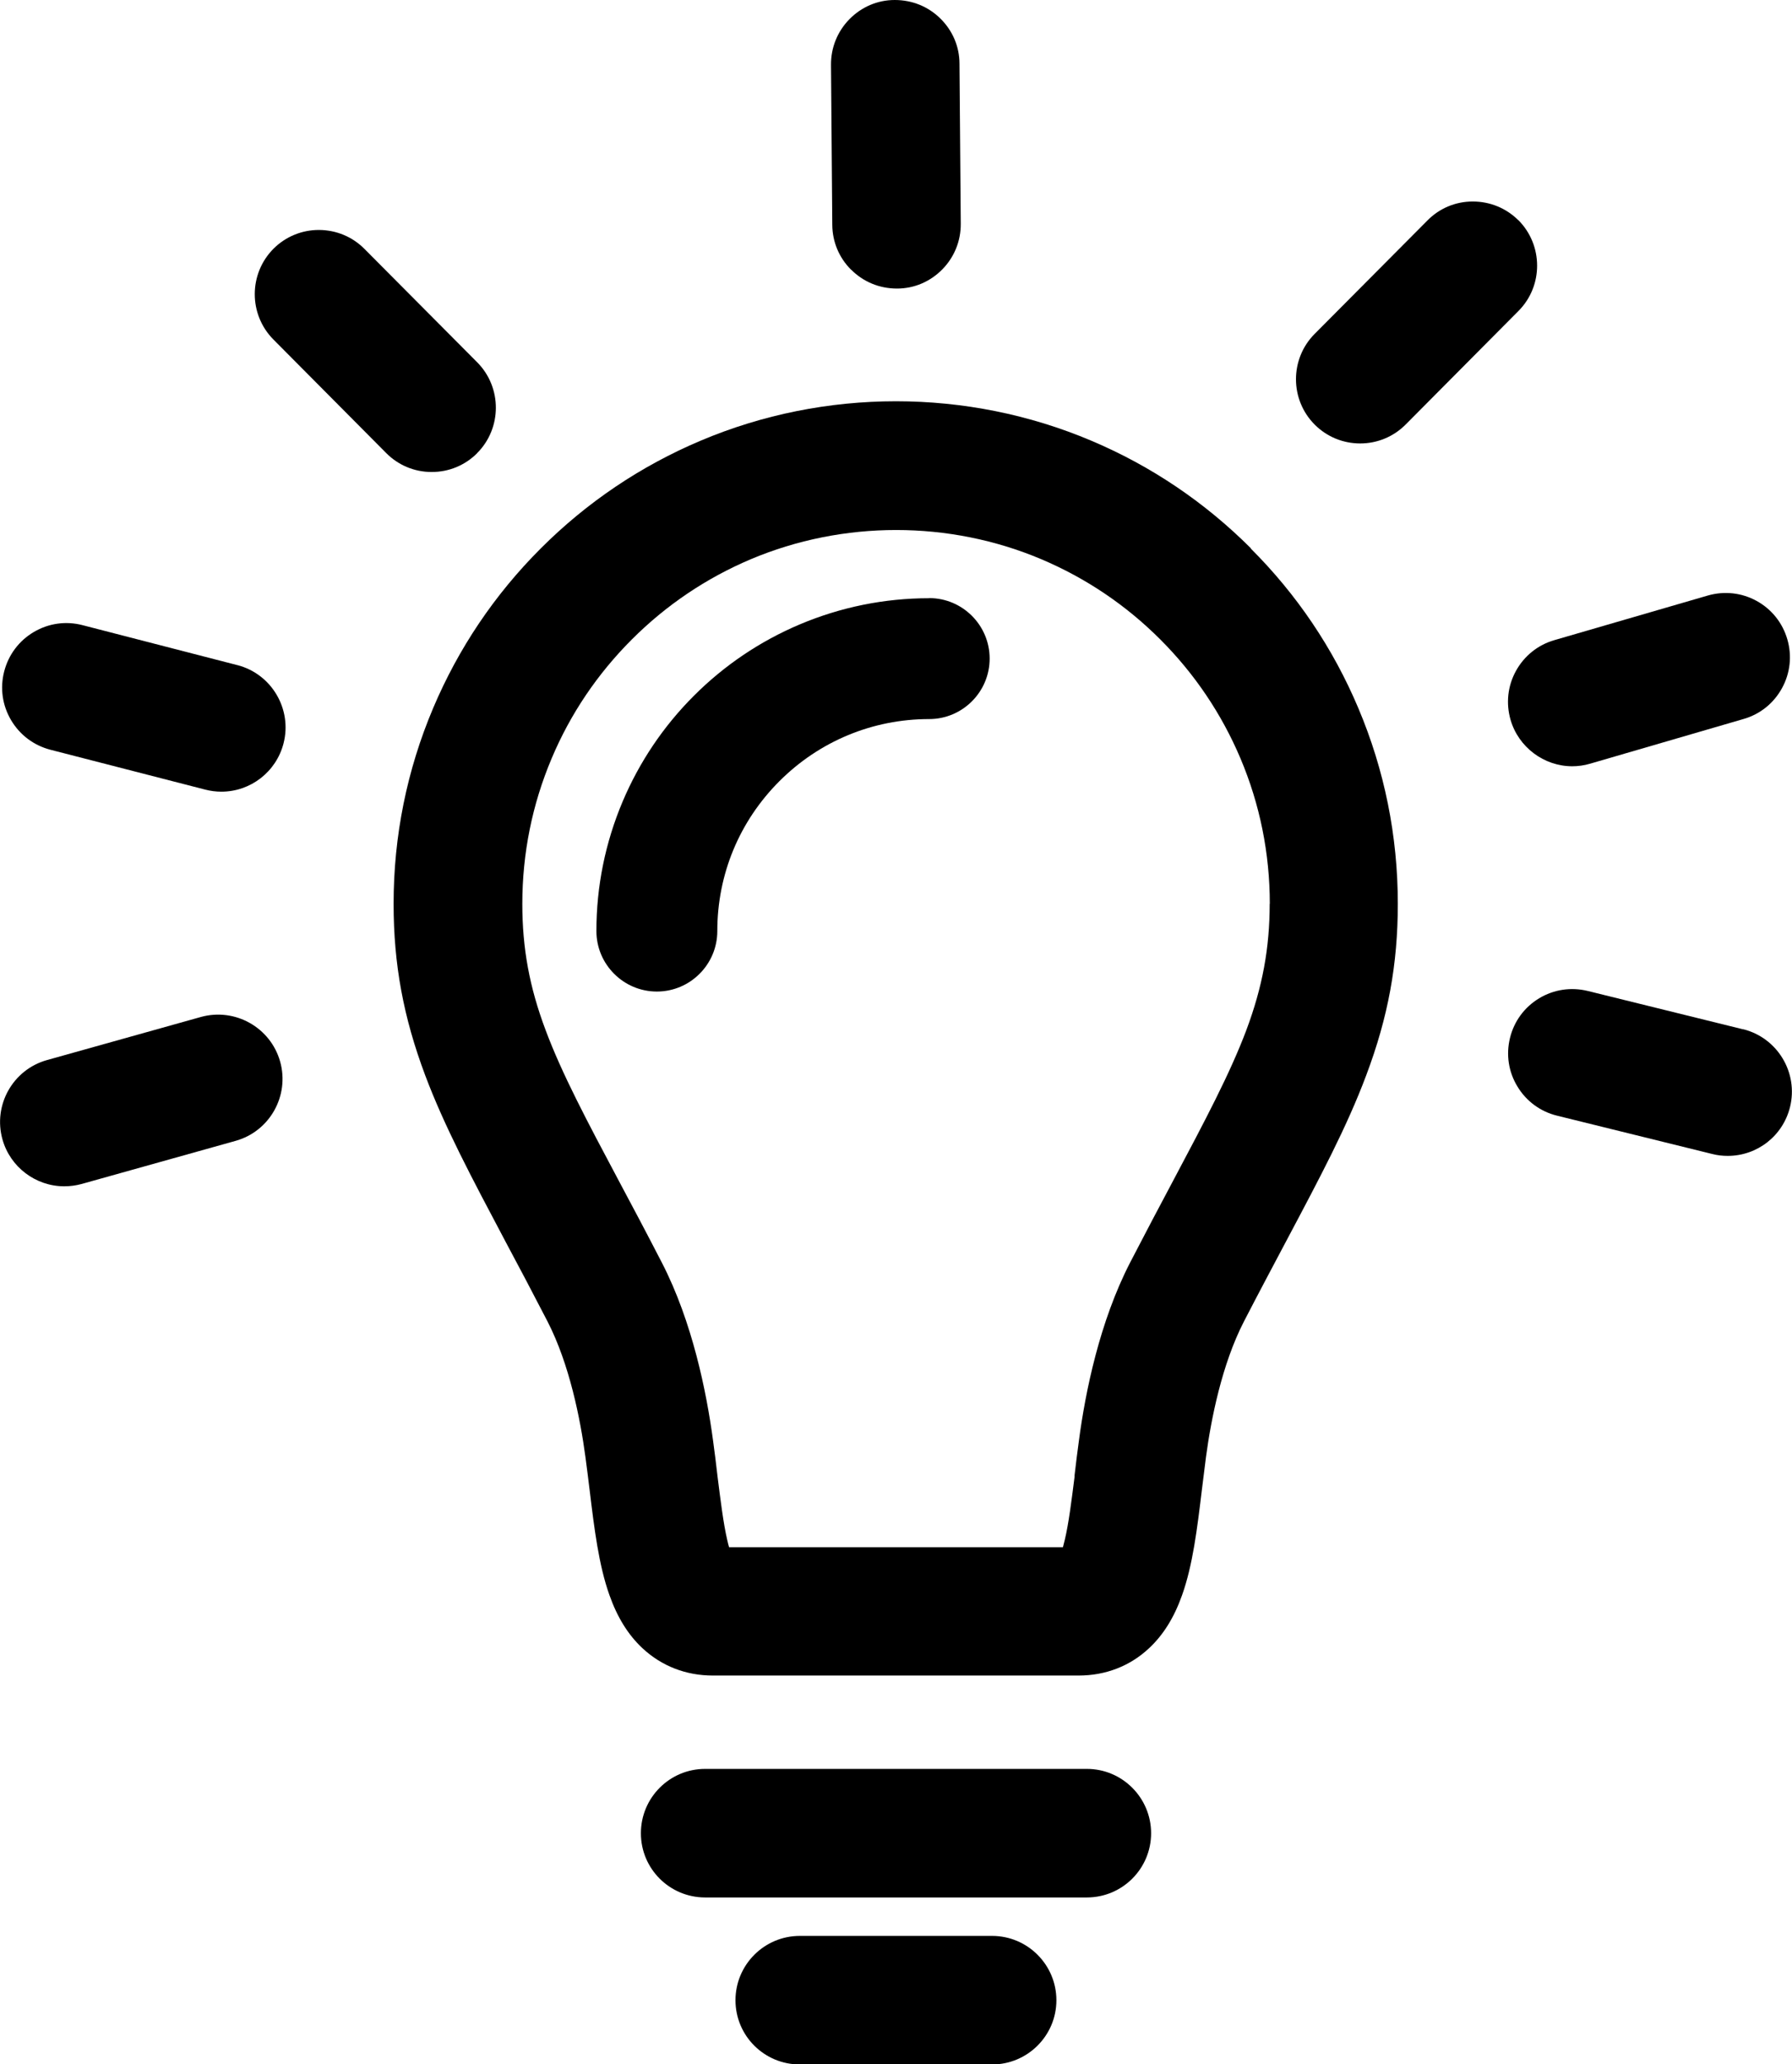
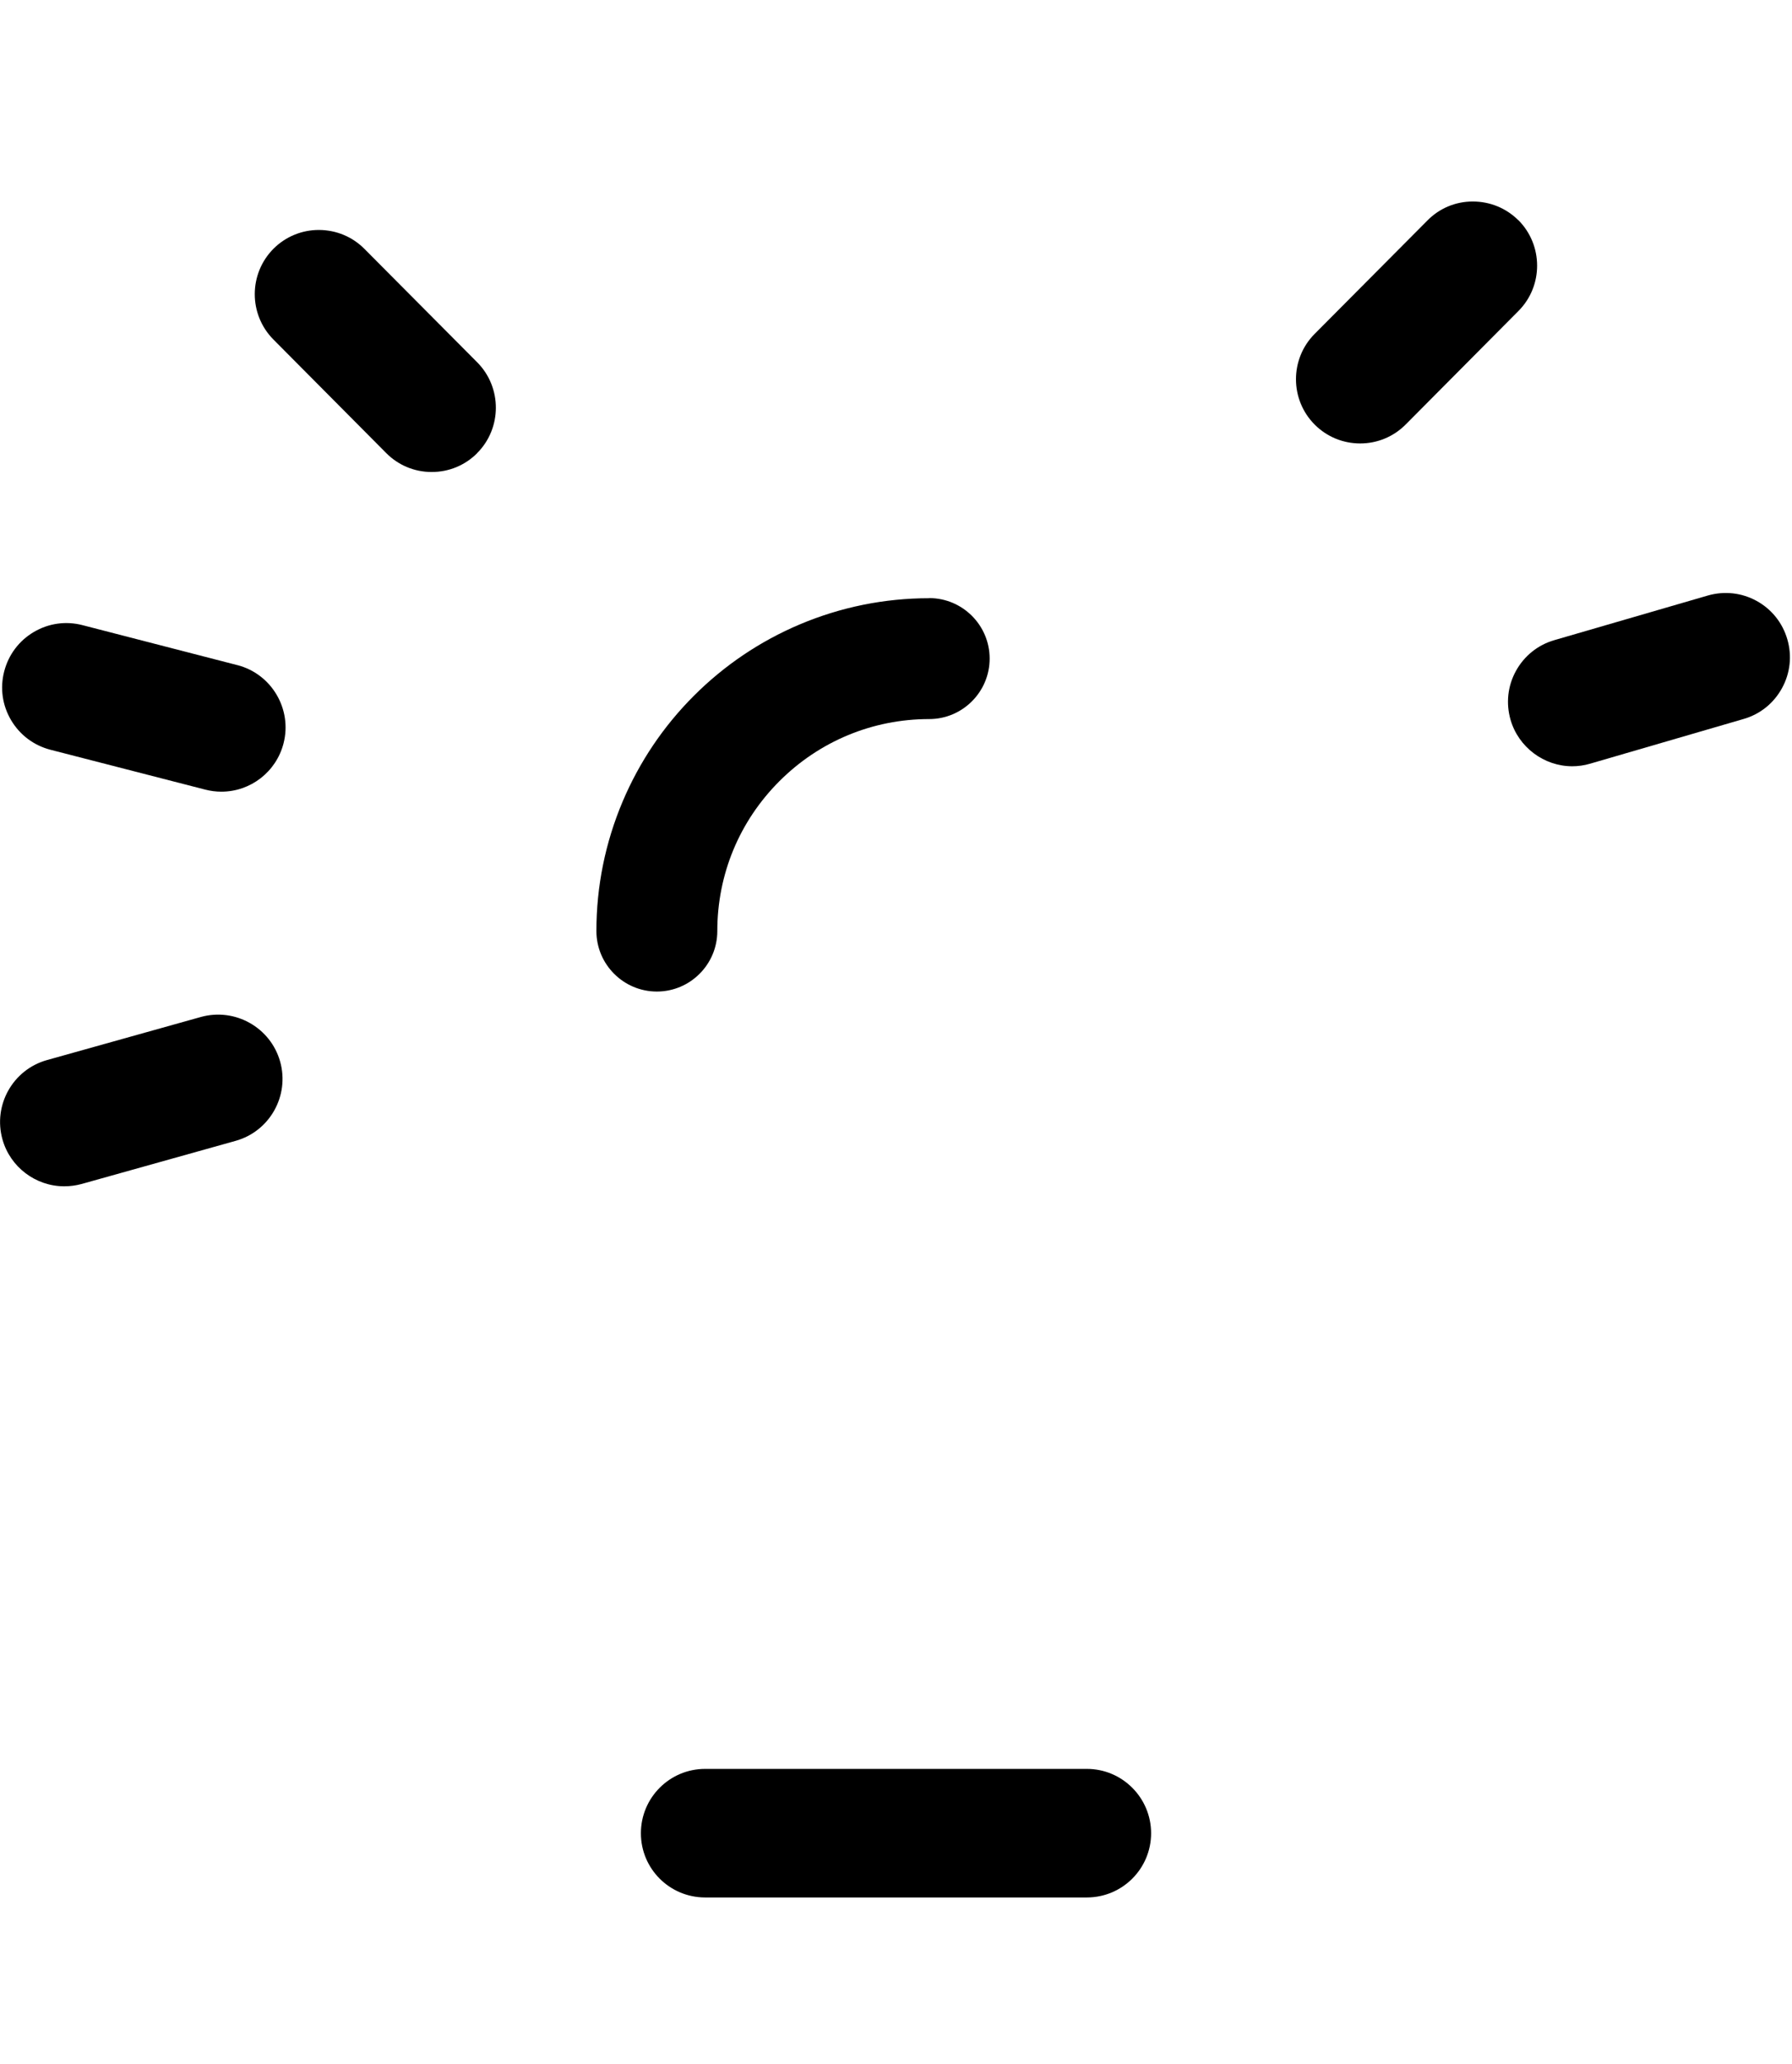
<svg xmlns="http://www.w3.org/2000/svg" viewBox="0 0 153.84 177.13" id="Layer_1">
  <path d="m93.31,151.78h-32.78c-3.04,0-5.51,2.47-5.51,5.52s2.47,5.51,5.51,5.51h32.78c3.04,0,5.51-2.47,5.51-5.51s-2.47-5.52-5.51-5.52Z" />
-   <path d="m85.17,166.11h-16.51c-3.04,0-5.52,2.47-5.52,5.52s2.47,5.51,5.52,5.51h16.51c3.04,0,5.52-2.47,5.52-5.51s-2.47-5.52-5.52-5.52Z" />
-   <path d="m107.4,47.06c-3.96-3.96-8.57-7.07-13.7-9.24-10.67-4.52-22.9-4.52-33.57,0-5.13,2.17-9.75,5.28-13.71,9.24s-7.06,8.56-9.24,13.71c-2.25,5.32-3.39,10.97-3.39,16.78,0,5.19.84,9.73,2.71,14.71,1.65,4.39,3.96,8.73,6.91,14.3,1.14,2.13,2.31,4.34,3.59,6.82,1.89,3.68,2.82,8.36,3.26,11.65.13.94.24,1.88.36,2.84.4,3.3.78,6.42,1.7,9,.68,1.92,1.61,3.41,2.83,4.55,1.65,1.54,3.74,2.35,6.05,2.35h31.4c2.31,0,4.41-.81,6.05-2.35,1.22-1.14,2.15-2.63,2.83-4.55.92-2.58,1.3-5.72,1.7-9.04.11-.91.23-1.85.35-2.8.44-3.28,1.37-7.97,3.26-11.64,1.28-2.48,2.46-4.69,3.62-6.88,2.92-5.5,5.23-9.84,6.88-14.25,1.88-4.99,2.71-9.52,2.71-14.71,0-5.82-1.14-11.47-3.39-16.79-2.17-5.14-5.28-9.75-9.24-13.7Zm1.6,30.49c0,3.8-.62,7.14-2,10.83-1.41,3.75-3.57,7.81-6.33,13.01-1.1,2.06-2.34,4.41-3.65,6.94-2.62,5.08-3.84,11.09-4.39,15.23-.14,1.01-.26,2-.38,3.03v.12c-.26,2.05-.5,3.99-.84,5.42-.06.24-.11.45-.16.63h-28.66c-.05-.18-.11-.39-.16-.63-.33-1.42-.57-3.37-.83-5.44l-.02-.17c-.11-.95-.23-1.94-.37-2.95-.56-4.14-1.77-10.15-4.39-15.23-1.31-2.54-2.55-4.88-3.68-6.99-2.74-5.15-4.9-9.21-6.3-12.96-1.39-3.69-2-7.03-2-10.83,0-4.34.85-8.54,2.52-12.49,1.61-3.82,3.93-7.25,6.88-10.2s6.38-5.26,10.2-6.88c7.94-3.35,17.05-3.35,24.97,0,3.82,1.62,7.25,3.93,10.2,6.88,2.95,2.95,5.26,6.38,6.88,10.2,1.67,3.95,2.52,8.15,2.52,12.49Z" />
  <path d="m79.77,51.33c-3.85,0-7.59.76-11.12,2.25-3.4,1.44-6.46,3.5-9.08,6.12s-4.68,5.68-6.12,9.08c-1.49,3.53-2.25,7.27-2.25,11.11,0,2.86,2.33,5.19,5.19,5.19s5.19-2.33,5.19-5.19c0-4.86,1.89-9.42,5.33-12.86,3.43-3.43,8-5.33,12.86-5.33,2.86,0,5.19-2.33,5.19-5.19s-2.33-5.19-5.19-5.19Z" />
-   <path d="m73.07,23.14h0c1.04,1.04,2.42,1.62,3.94,1.62,1.47,0,2.85-.59,3.89-1.65,1.03-1.05,1.59-2.44,1.58-3.91l-.11-13.73c0-1.47-.59-2.85-1.65-3.89-1.04-1.02-2.41-1.58-3.91-1.58-1.47,0-2.85.59-3.89,1.65-1.03,1.05-1.59,2.44-1.58,3.91l.11,13.73c.01,1.46.58,2.82,1.61,3.85Z" />
  <path d="m17.25,87.26l-13.22,3.7c-2.93.82-4.64,3.87-3.82,6.8.66,2.37,2.84,4.03,5.31,4.03.51,0,1.01-.07,1.49-.2l13.22-3.7c2.93-.82,4.64-3.87,3.82-6.8-.82-2.92-3.86-4.64-6.8-3.83Z" />
-   <path d="m149.64,88.32l-13.33-3.29c-1.44-.35-2.92-.13-4.18.63-1.26.76-2.15,1.97-2.5,3.4-.35,1.43-.13,2.91.64,4.17.76,1.26,1.97,2.15,3.4,2.5l13.33,3.29c.43.11.87.16,1.32.16,2.54,0,4.74-1.72,5.35-4.19.73-2.95-1.08-5.95-4.03-6.68Z" />
  <path d="m20.37,57.07l-13.29-3.43c-1.43-.37-2.91-.16-4.18.59-1.27.75-2.17,1.95-2.54,3.38-.37,1.43-.16,2.91.59,4.18.75,1.27,1.95,2.17,3.37,2.54l13.29,3.42c.46.12.93.18,1.39.18,2.51,0,4.71-1.7,5.34-4.14.76-2.94-1.02-5.96-3.96-6.72Z" />
  <path d="m134.96,65.75c.51,0,1.03-.07,1.54-.22l13.19-3.84c1.42-.41,2.58-1.35,3.29-2.64.71-1.29.87-2.78.46-4.19-.41-1.42-1.35-2.59-2.64-3.3-1.28-.7-2.76-.87-4.19-.46l-13.18,3.83c-1.41.41-2.58,1.35-3.29,2.64-.71,1.29-.87,2.78-.46,4.2.68,2.34,2.86,3.98,5.3,3.98Z" />
  <path d="m130.34,18.89h0c-1.04-1.03-2.42-1.6-3.91-1.6-1.47,0-2.86.58-3.89,1.63l-9.68,9.73c-2.14,2.15-2.14,5.65.02,7.8,1.04,1.03,2.42,1.6,3.89,1.6s2.87-.58,3.91-1.63l9.68-9.74c2.14-2.15,2.13-5.65-.02-7.8Z" />
  <path d="m40.95,38.89c2.15-2.14,2.16-5.64.02-7.8l-9.68-9.73c-1.04-1.05-2.42-1.62-3.91-1.63-1.47,0-2.85.57-3.89,1.6-2.15,2.15-2.16,5.64-.02,7.8l9.68,9.74c1.04,1.05,2.43,1.63,3.91,1.63s2.85-.57,3.89-1.6Z" />
</svg>